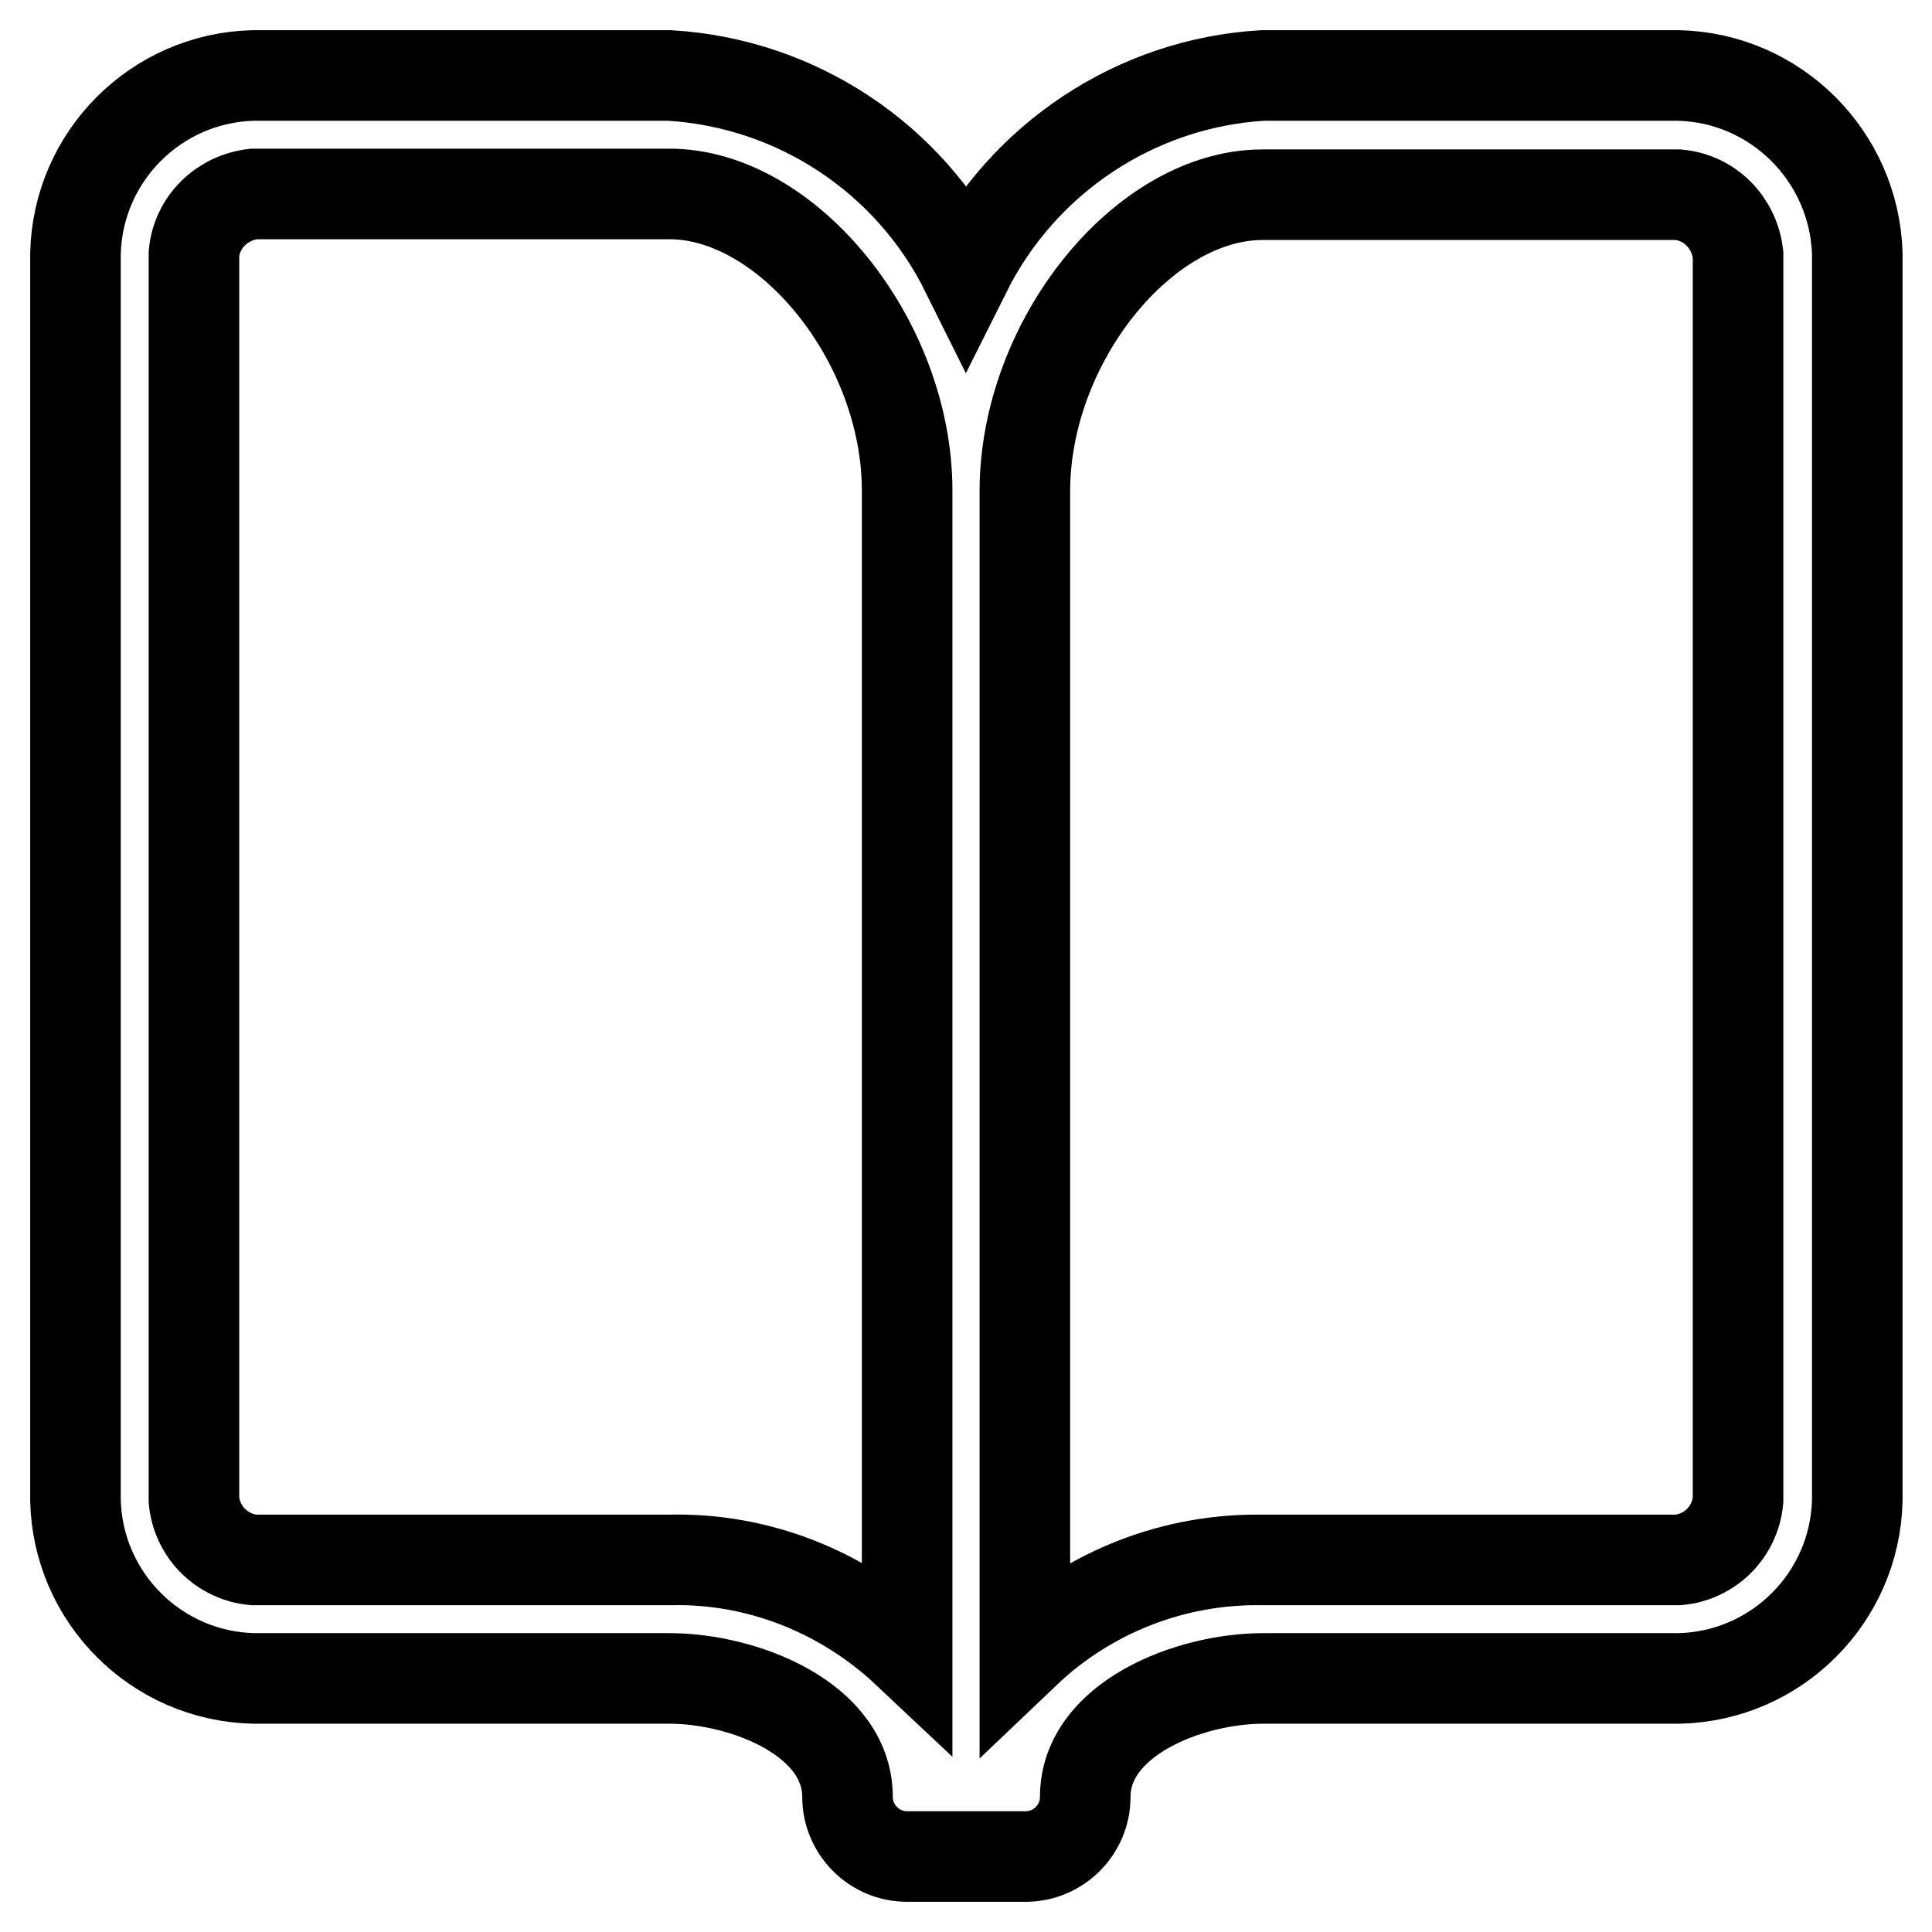
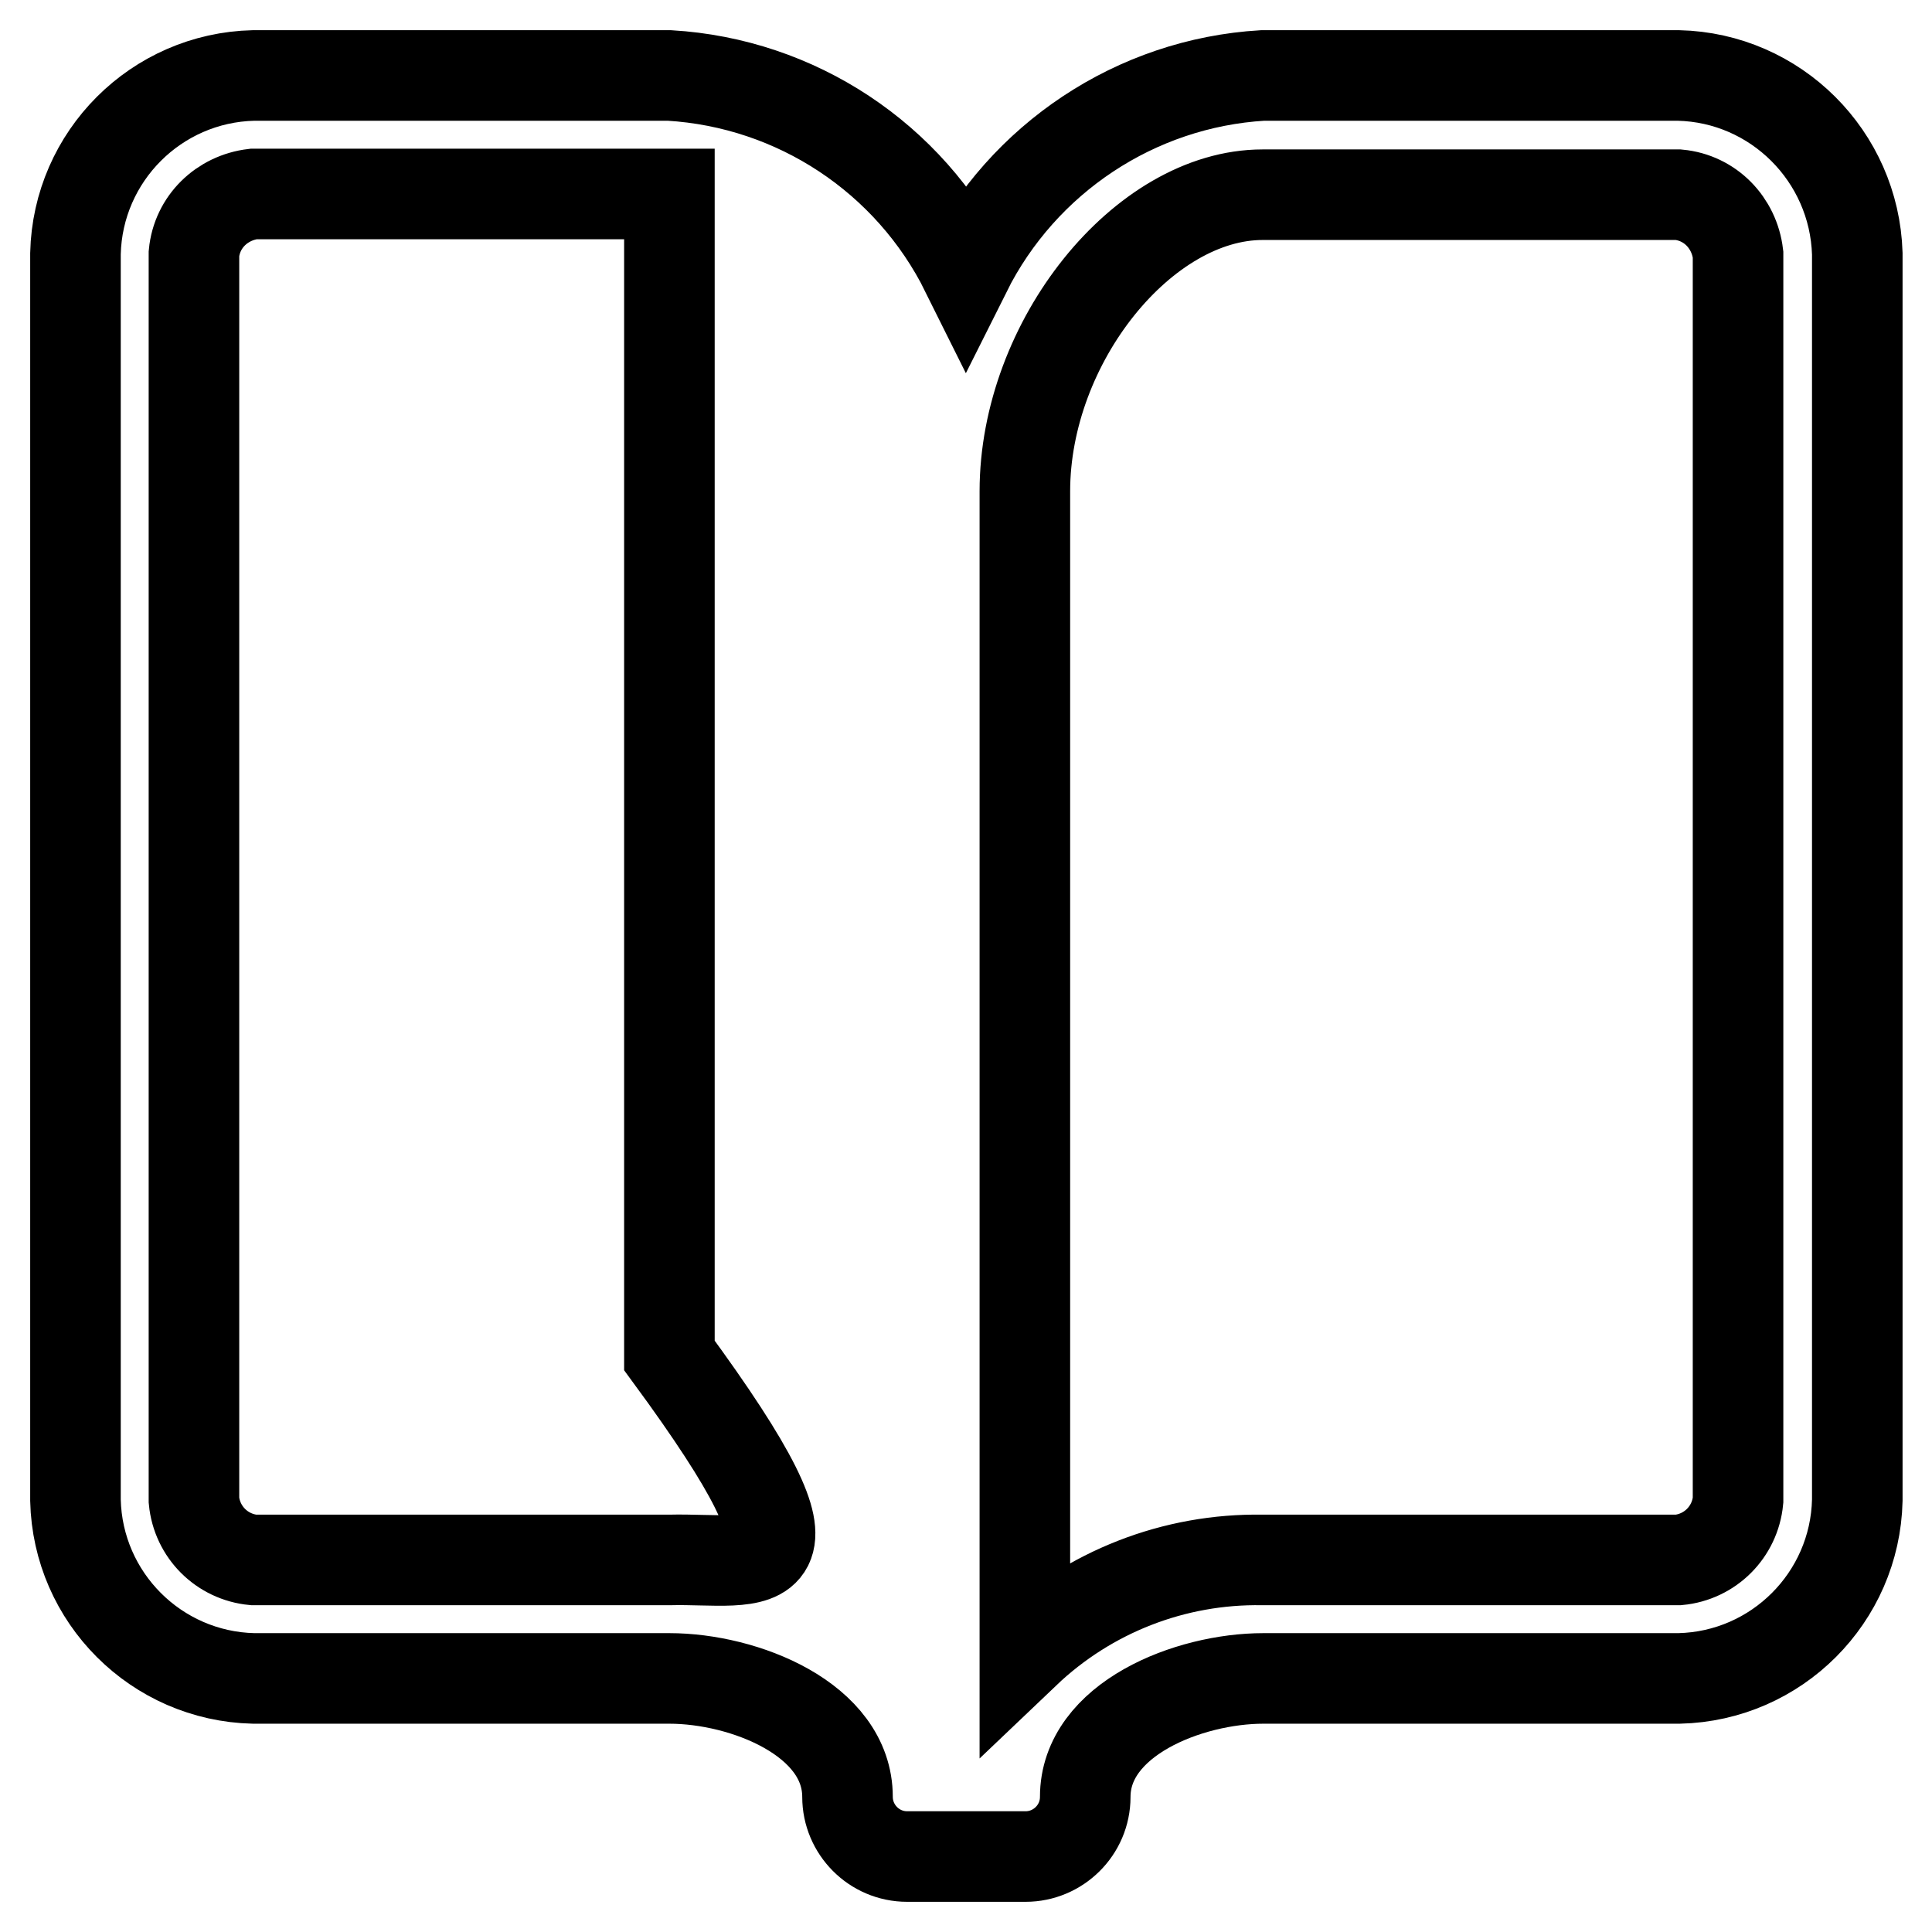
<svg xmlns="http://www.w3.org/2000/svg" version="1.1" x="0px" y="0px" viewBox="0 0 256 256" enable-background="new 0 0 256 256" xml:space="preserve">
  <g>
-     <path stroke-width="12" fill-opacity="0" stroke="#000000" d="M222.4,10h-55.1c-16.8,1-31.8,11-39.3,26c-7.5-15.1-22.5-25-39.3-26H33.6C20.7,10.3,10.3,20.7,10,33.6 v165.2c0.3,12.9,10.7,23.3,23.6,23.6h55.1c9.9,0,23.6,5.4,23.6,15.7c0,4.3,3.5,7.9,7.9,7.9h15.7c4.3,0,7.9-3.5,7.9-7.9 c0-10.3,13.7-15.7,23.6-15.7h55.1c12.9-0.3,23.3-10.7,23.6-23.6V33.6C245.7,20.7,235.3,10.3,222.4,10z M88.7,206.7H33.6 c-4.2-0.4-7.5-3.7-7.9-7.9V33.6c0.4-4.2,3.7-7.4,7.9-7.9h55.1c15.7,0,31.5,19.5,31.5,39.3v153.9 C111.7,210.9,100.4,206.4,88.7,206.7z M230.3,198.8c-0.4,4.2-3.7,7.5-7.9,7.9h-55.1c-11.7-0.2-23,4.2-31.5,12.3V65.1 c0-19.8,15.7-39.3,31.5-39.3h55.1c4.2,0.4,7.4,3.7,7.9,7.9V198.8z" />
+     <path stroke-width="12" fill-opacity="0" stroke="#000000" d="M222.4,10h-55.1c-16.8,1-31.8,11-39.3,26c-7.5-15.1-22.5-25-39.3-26H33.6C20.7,10.3,10.3,20.7,10,33.6 v165.2c0.3,12.9,10.7,23.3,23.6,23.6h55.1c9.9,0,23.6,5.4,23.6,15.7c0,4.3,3.5,7.9,7.9,7.9h15.7c4.3,0,7.9-3.5,7.9-7.9 c0-10.3,13.7-15.7,23.6-15.7h55.1c12.9-0.3,23.3-10.7,23.6-23.6V33.6C245.7,20.7,235.3,10.3,222.4,10z M88.7,206.7H33.6 c-4.2-0.4-7.5-3.7-7.9-7.9V33.6c0.4-4.2,3.7-7.4,7.9-7.9h55.1v153.9 C111.7,210.9,100.4,206.4,88.7,206.7z M230.3,198.8c-0.4,4.2-3.7,7.5-7.9,7.9h-55.1c-11.7-0.2-23,4.2-31.5,12.3V65.1 c0-19.8,15.7-39.3,31.5-39.3h55.1c4.2,0.4,7.4,3.7,7.9,7.9V198.8z" />
  </g>
</svg>